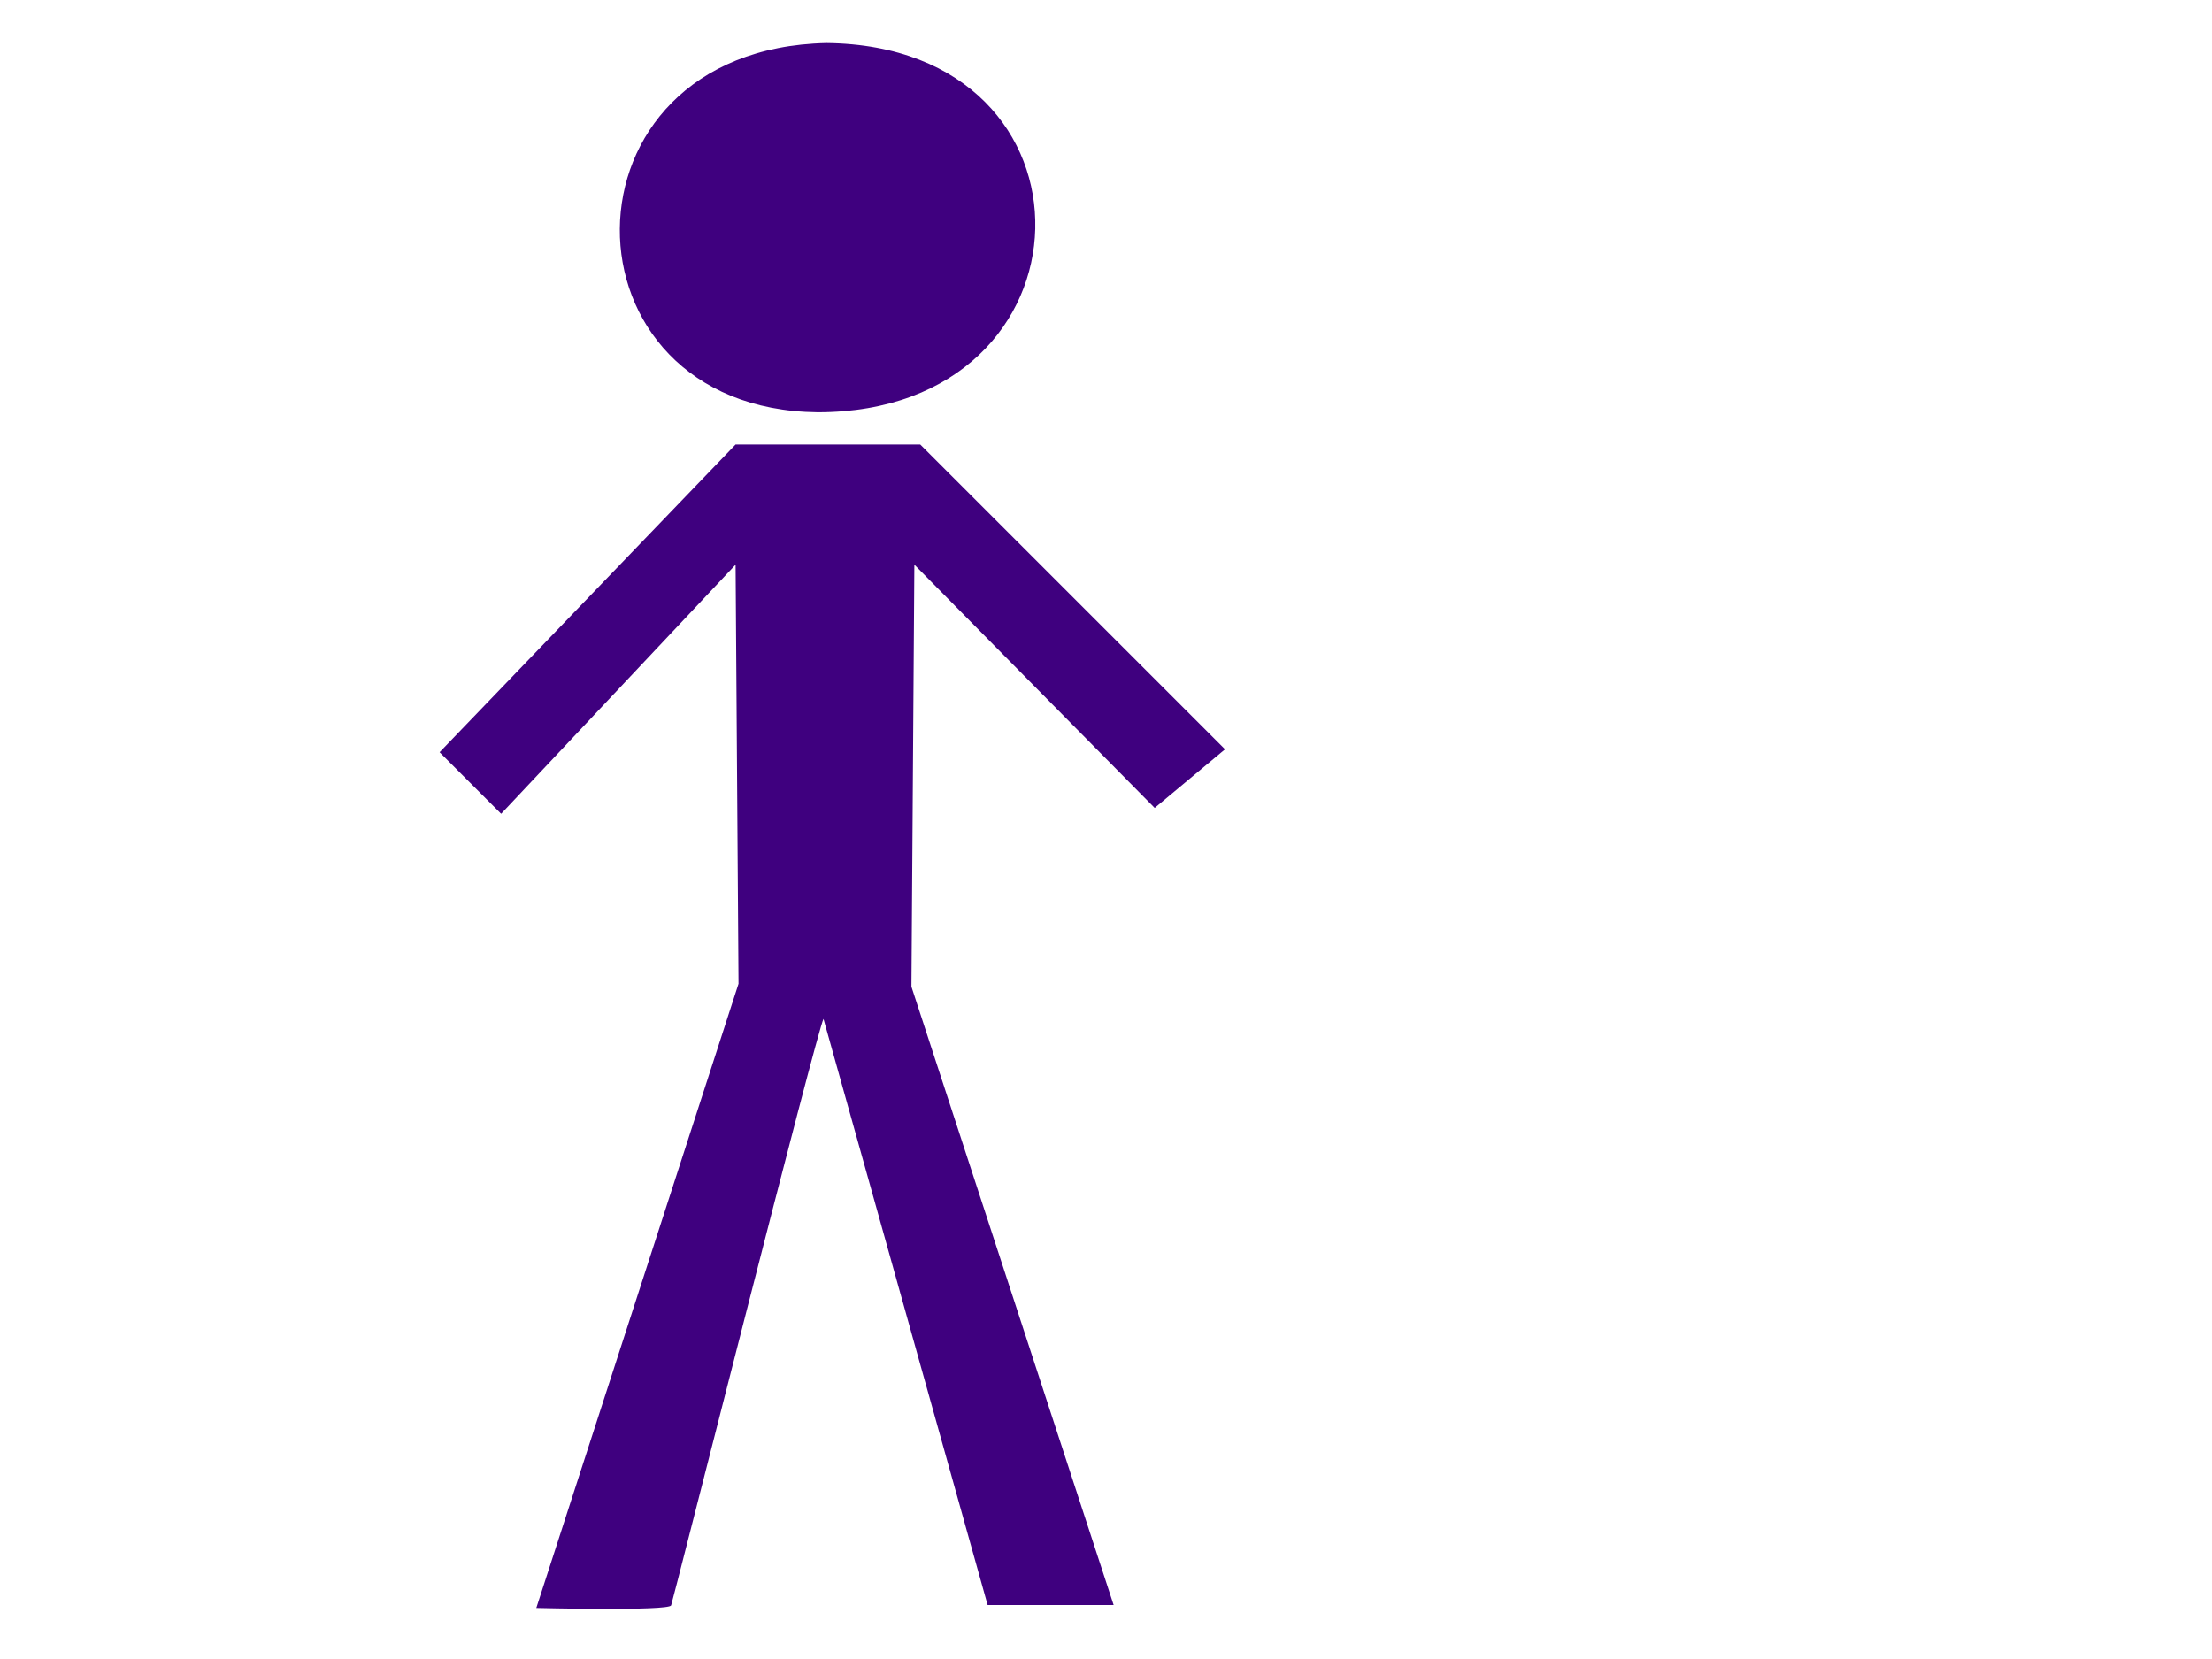
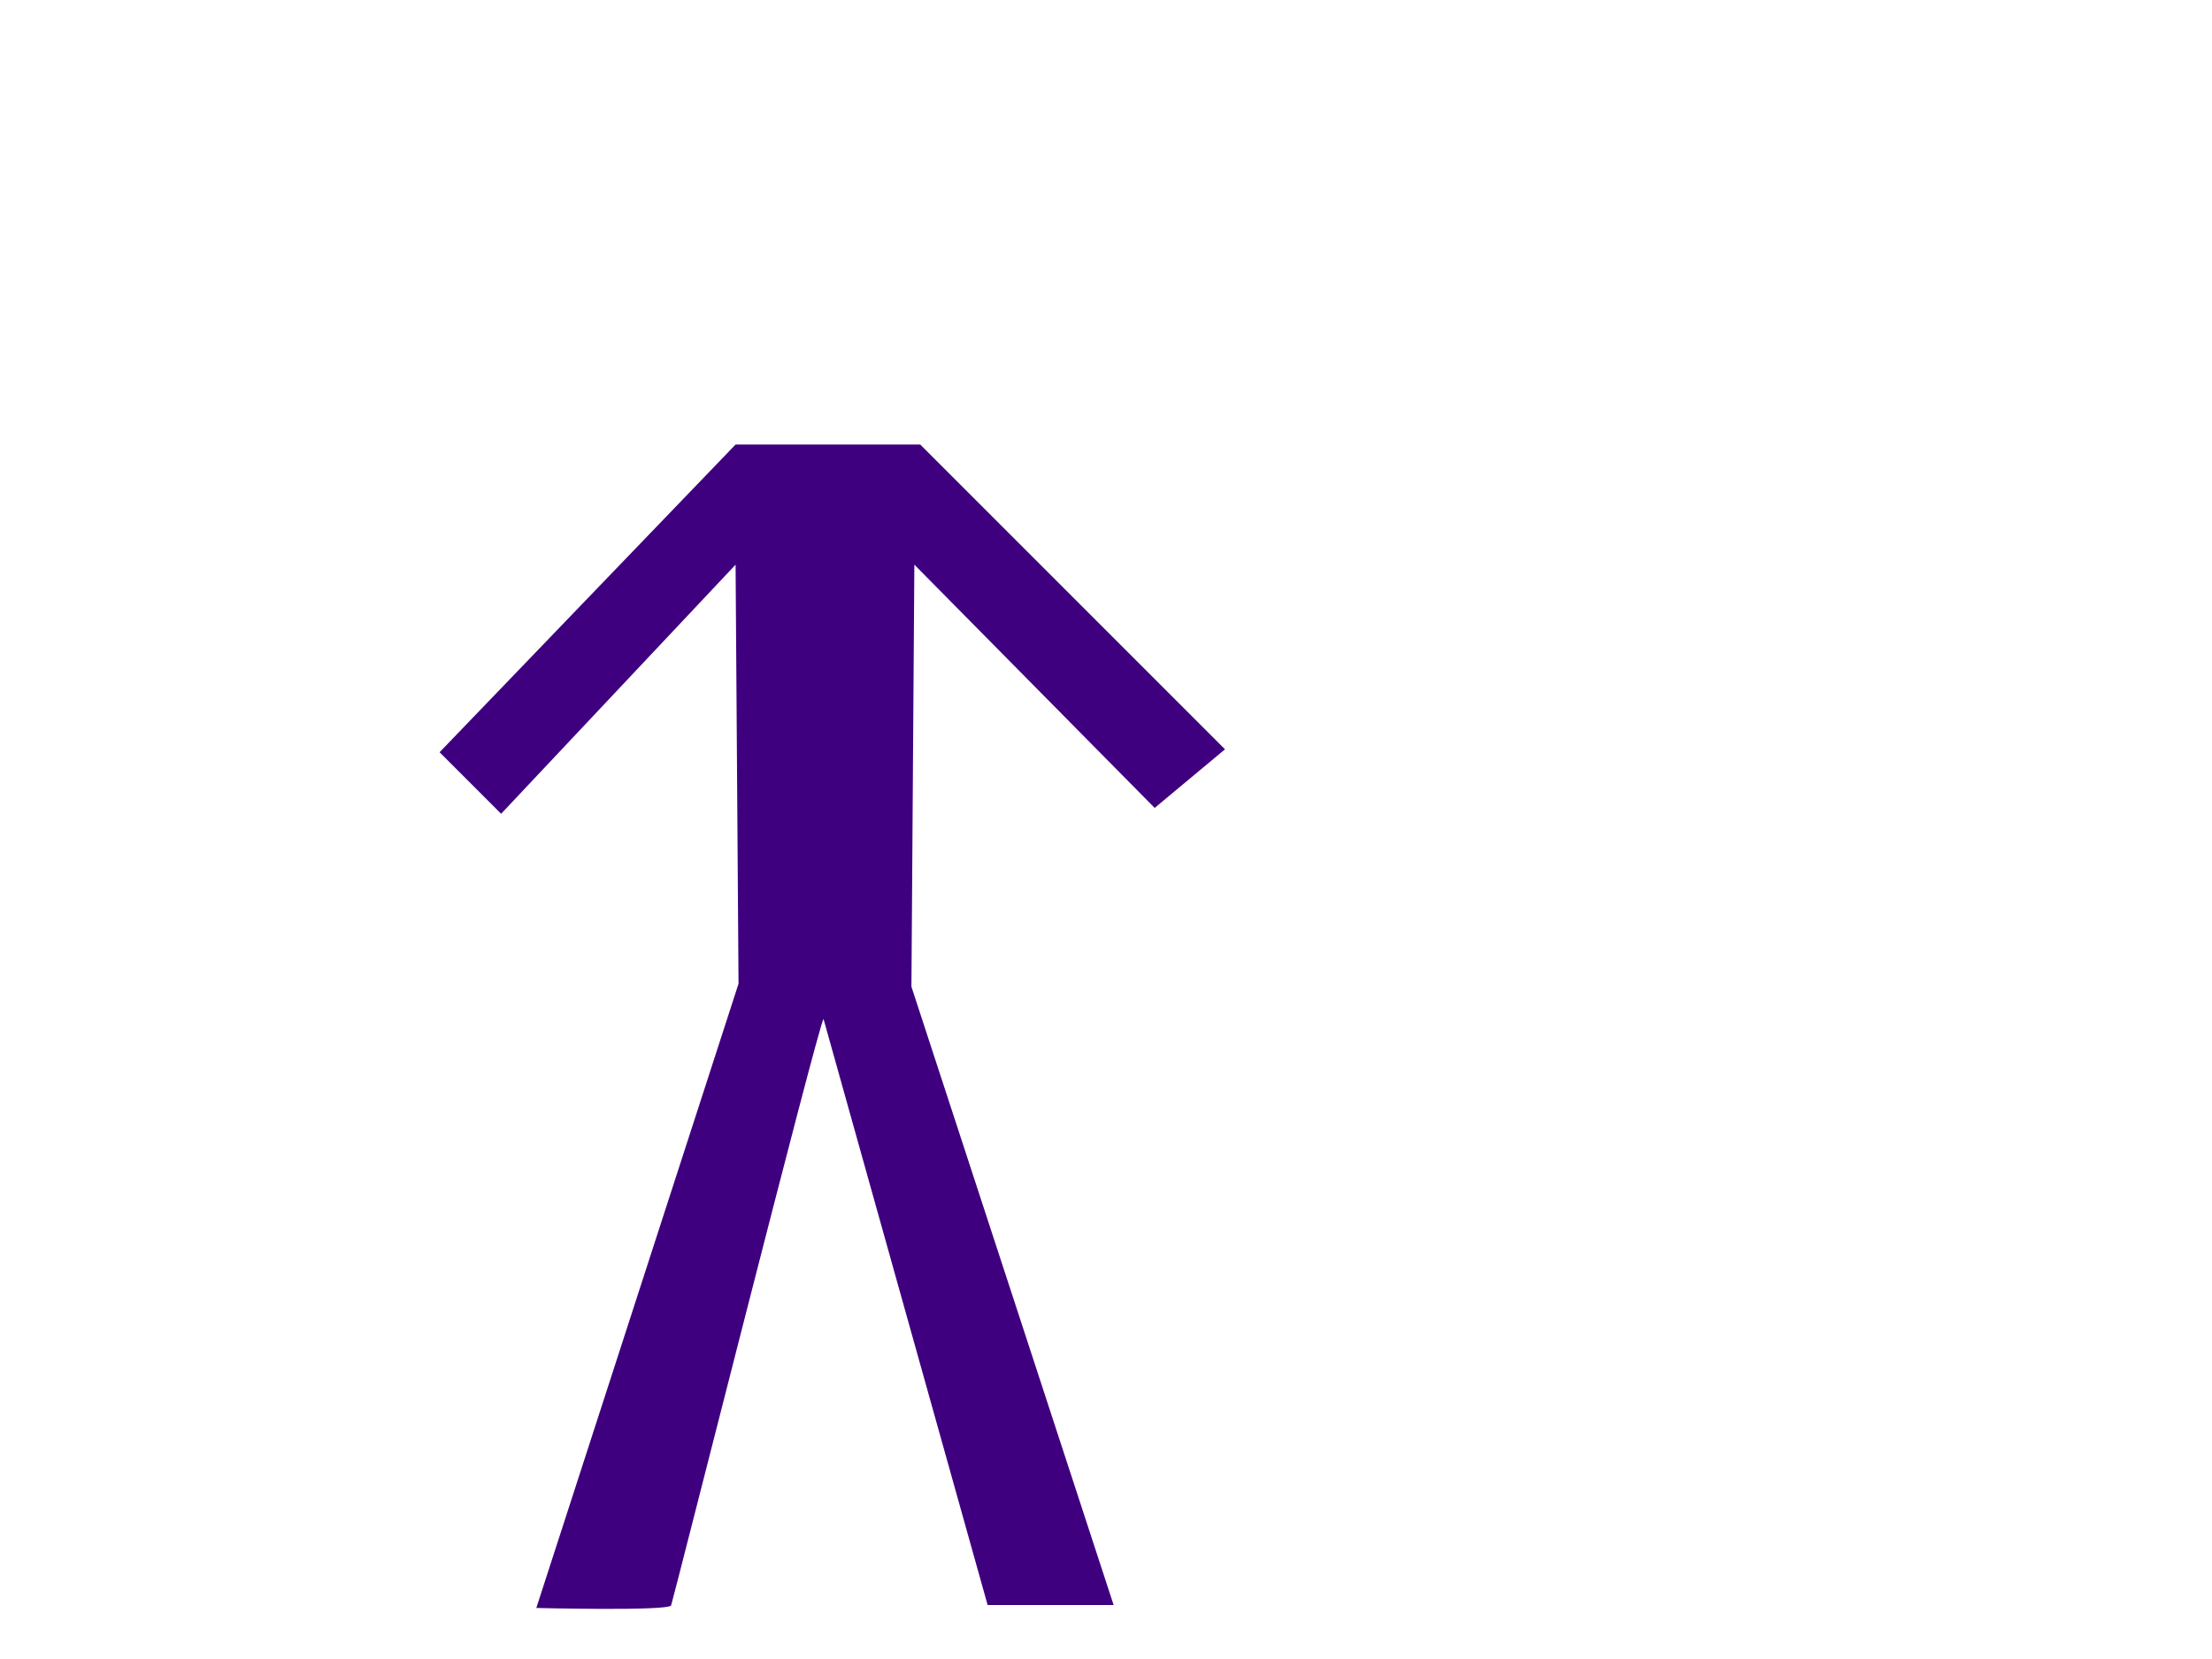
<svg xmlns="http://www.w3.org/2000/svg" width="640" height="480">Clipart by Nicu Buculei - head1Nicu Buculei
 <g>
    <title>Layer 1</title>
    <path fill="#3f007f" fill-rule="evenodd" stroke-width="1pt" id="path563" d="m212.828,128.61l-85.64,89.032l17.806,17.806l67.834,-72.073l0.849,121.252l-58.507,180.608c0,0 38.157,0.951 39.005,-0.745c0.423,-0.848 42.395,-167.143 44.091,-169.687l47.484,169.584l36.46,0l-58.506,-178.912l0.848,-122.1l69.529,70.378l20.351,-16.959l-88.184,-88.184l-53.42,0z" />
-     <path fill="#3f007f" fill-rule="evenodd" stroke-width="1pt" id="path564" d="m239.114,12.445c-79.705,1.696 -78.857,105.99 -2.544,106.838c82.249,0 84.792,-105.99 2.544,-106.838z" />
  </g>
</svg>